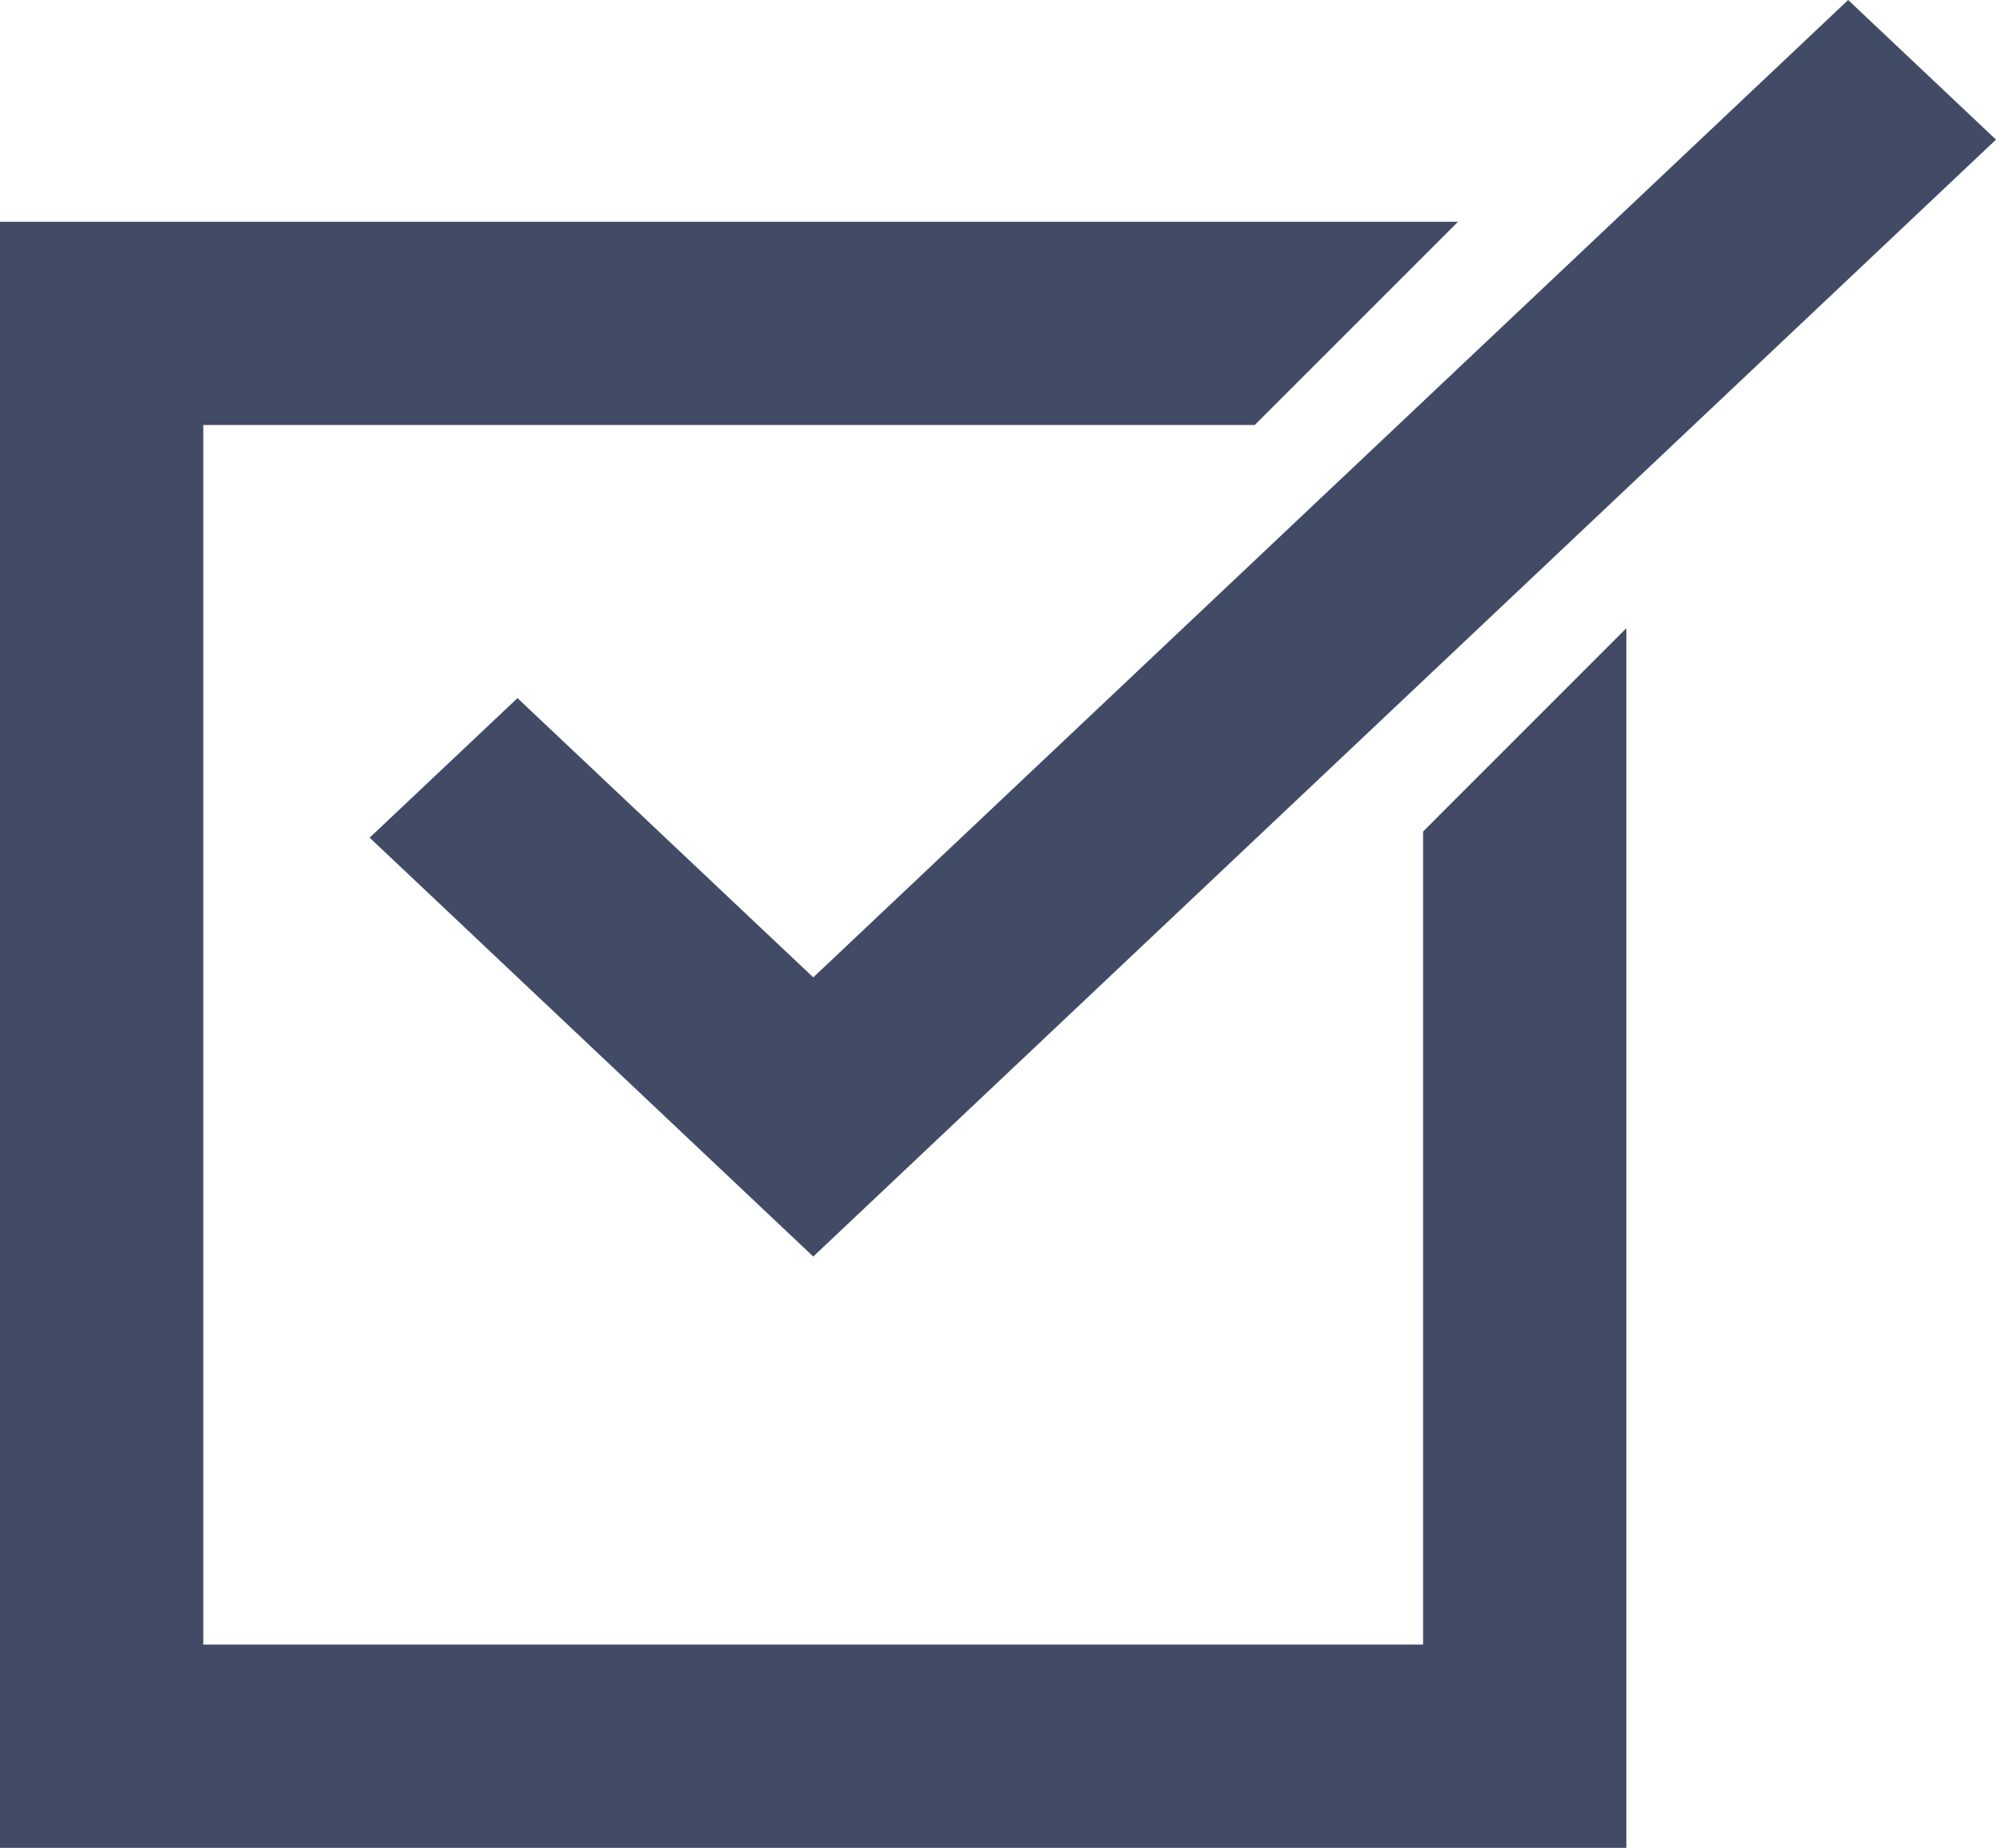
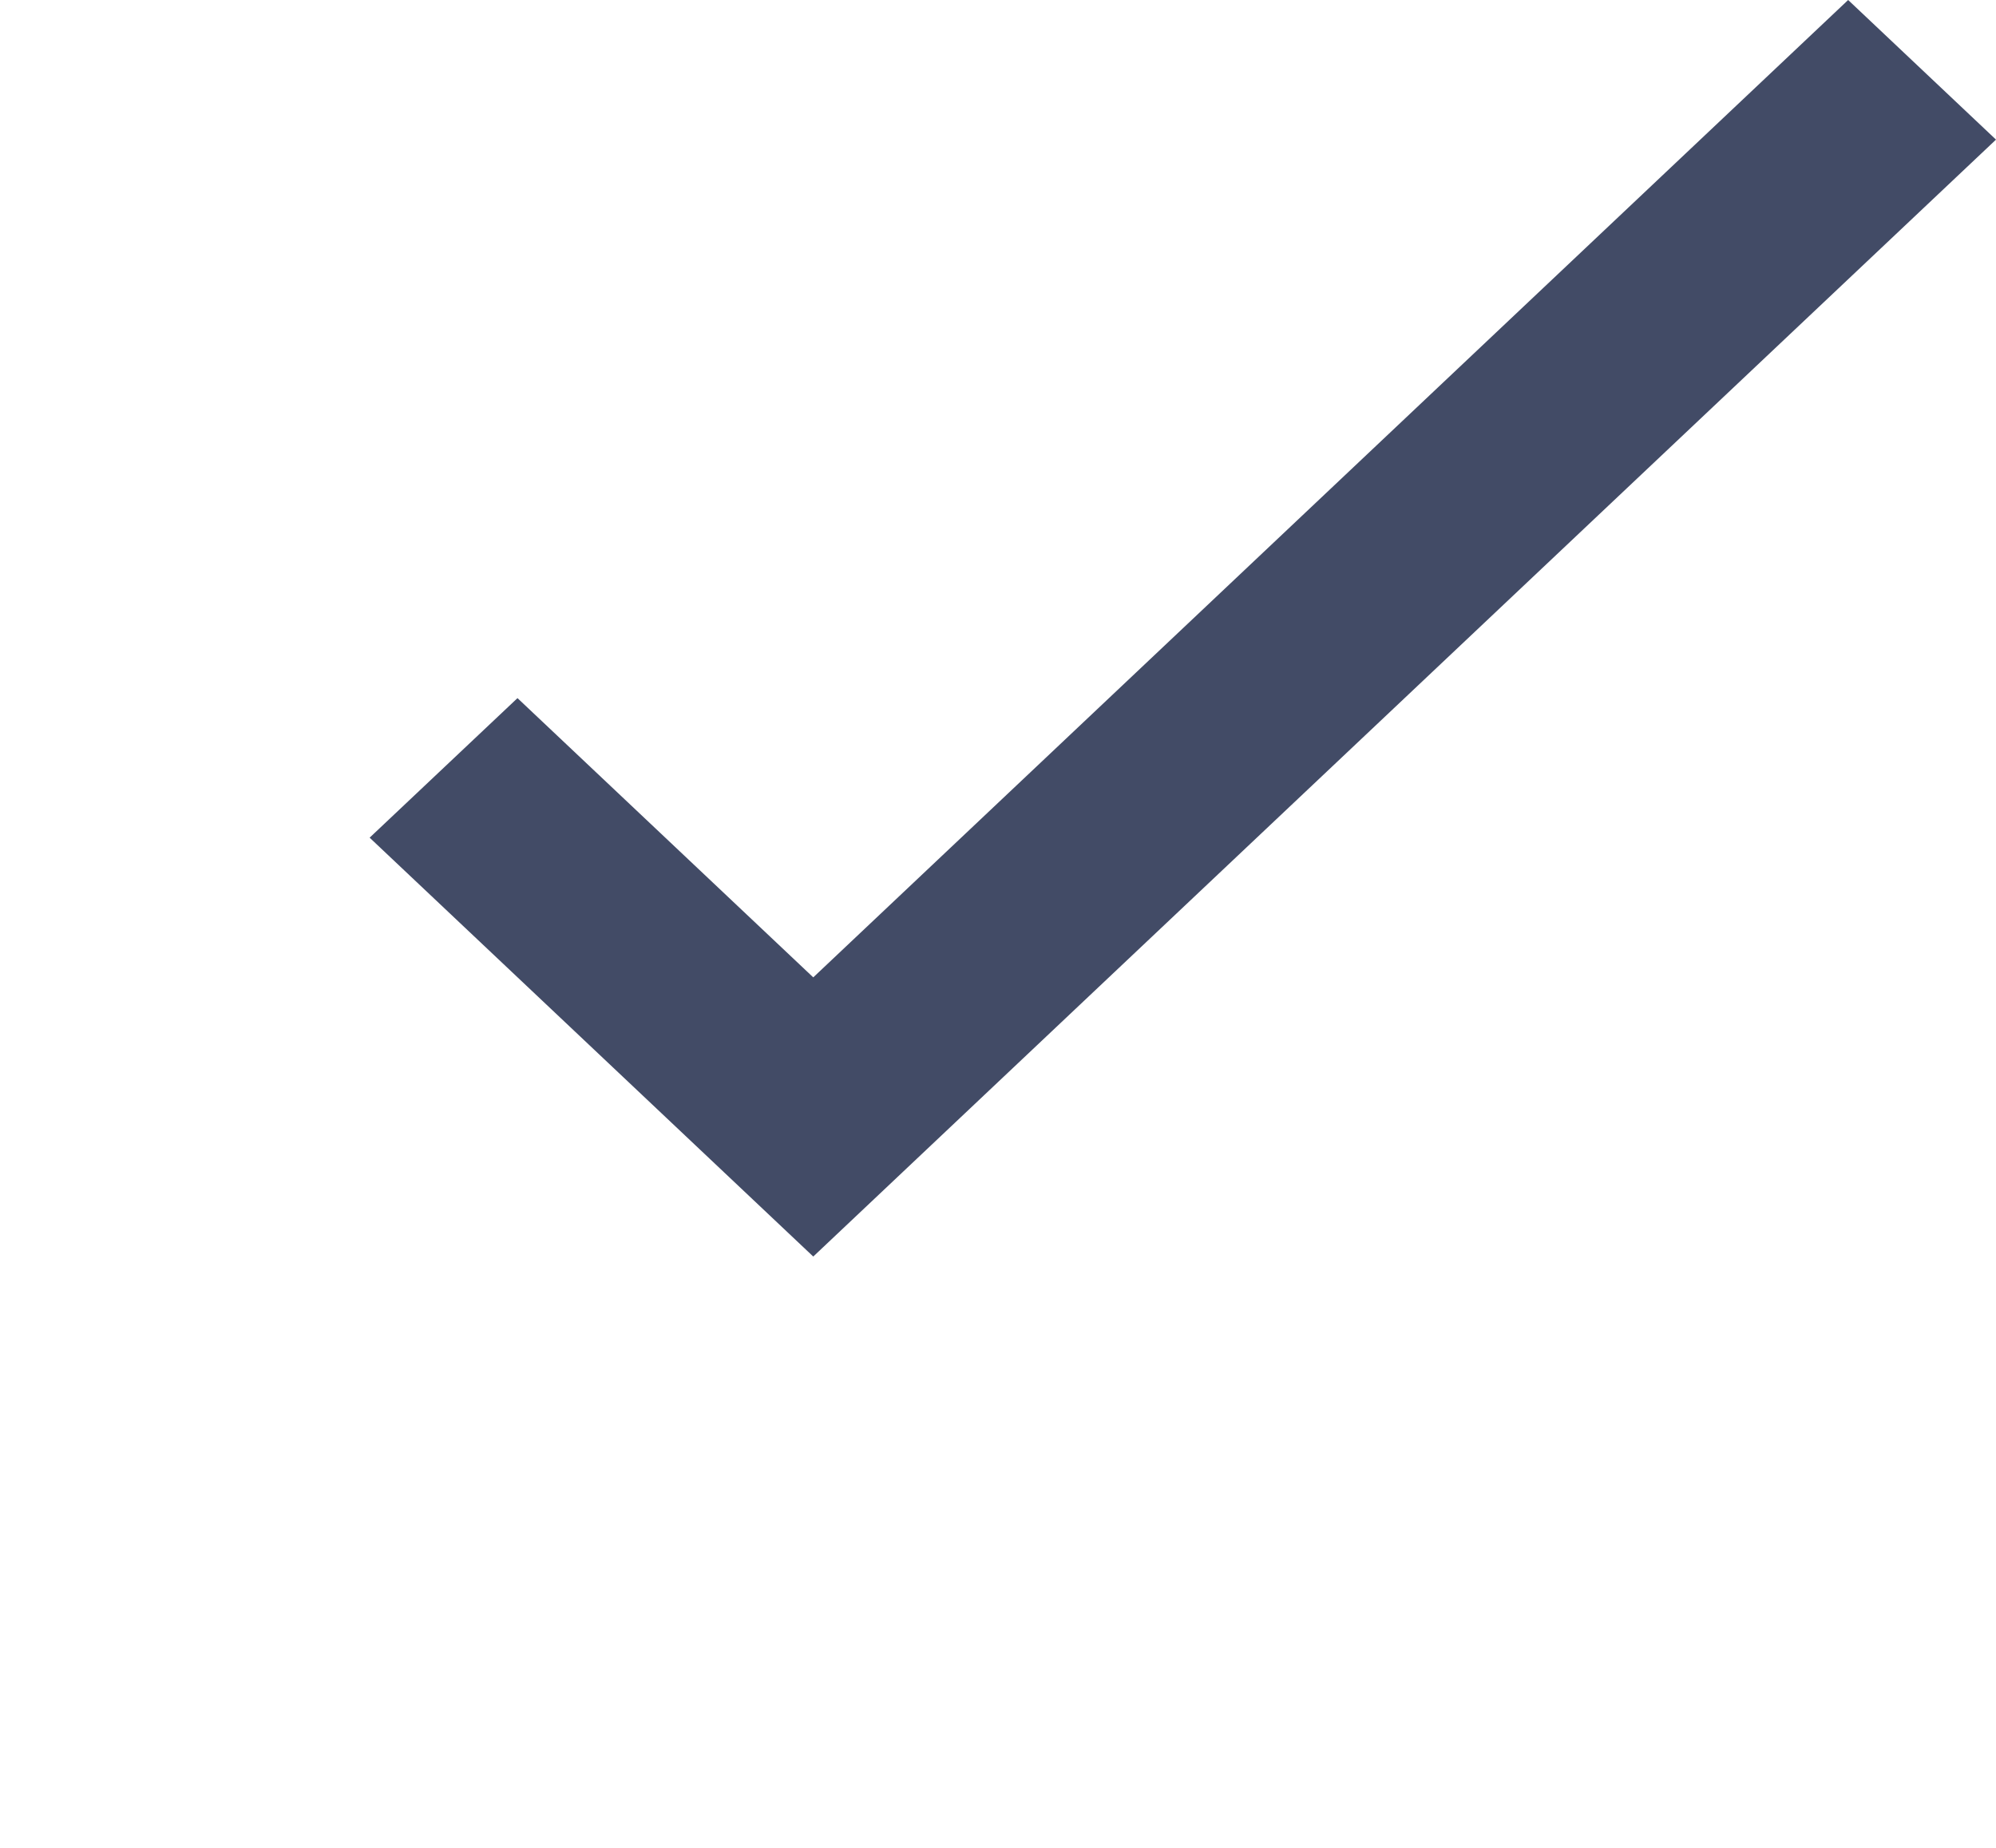
<svg xmlns="http://www.w3.org/2000/svg" width="27px" height="25px" viewBox="0 0 27 25" version="1.1">
  <title>Page 1</title>
  <desc>Created with Sketch.</desc>
  <defs />
  <g id="Page-1" stroke="none" stroke-width="1" fill="none" fill-rule="evenodd">
    <g id="Product-Single" transform="translate(-164, -962)" fill="#424B66">
      <g id="Page-1" transform="translate(164, 962)">
-         <polygon id="Fill-1" points="19.25 11.25 19.25 22.25 2.75 22.25 2.75 5.75 16.973 5.75 19.723 3 0 3 0 25 22 25 22 8.499" />
        <polygon id="Fill-2" points="11.001 13.223 7 9.445 5 11.333 11.001 17 27 1.889 25 0" />
      </g>
    </g>
  </g>
</svg>